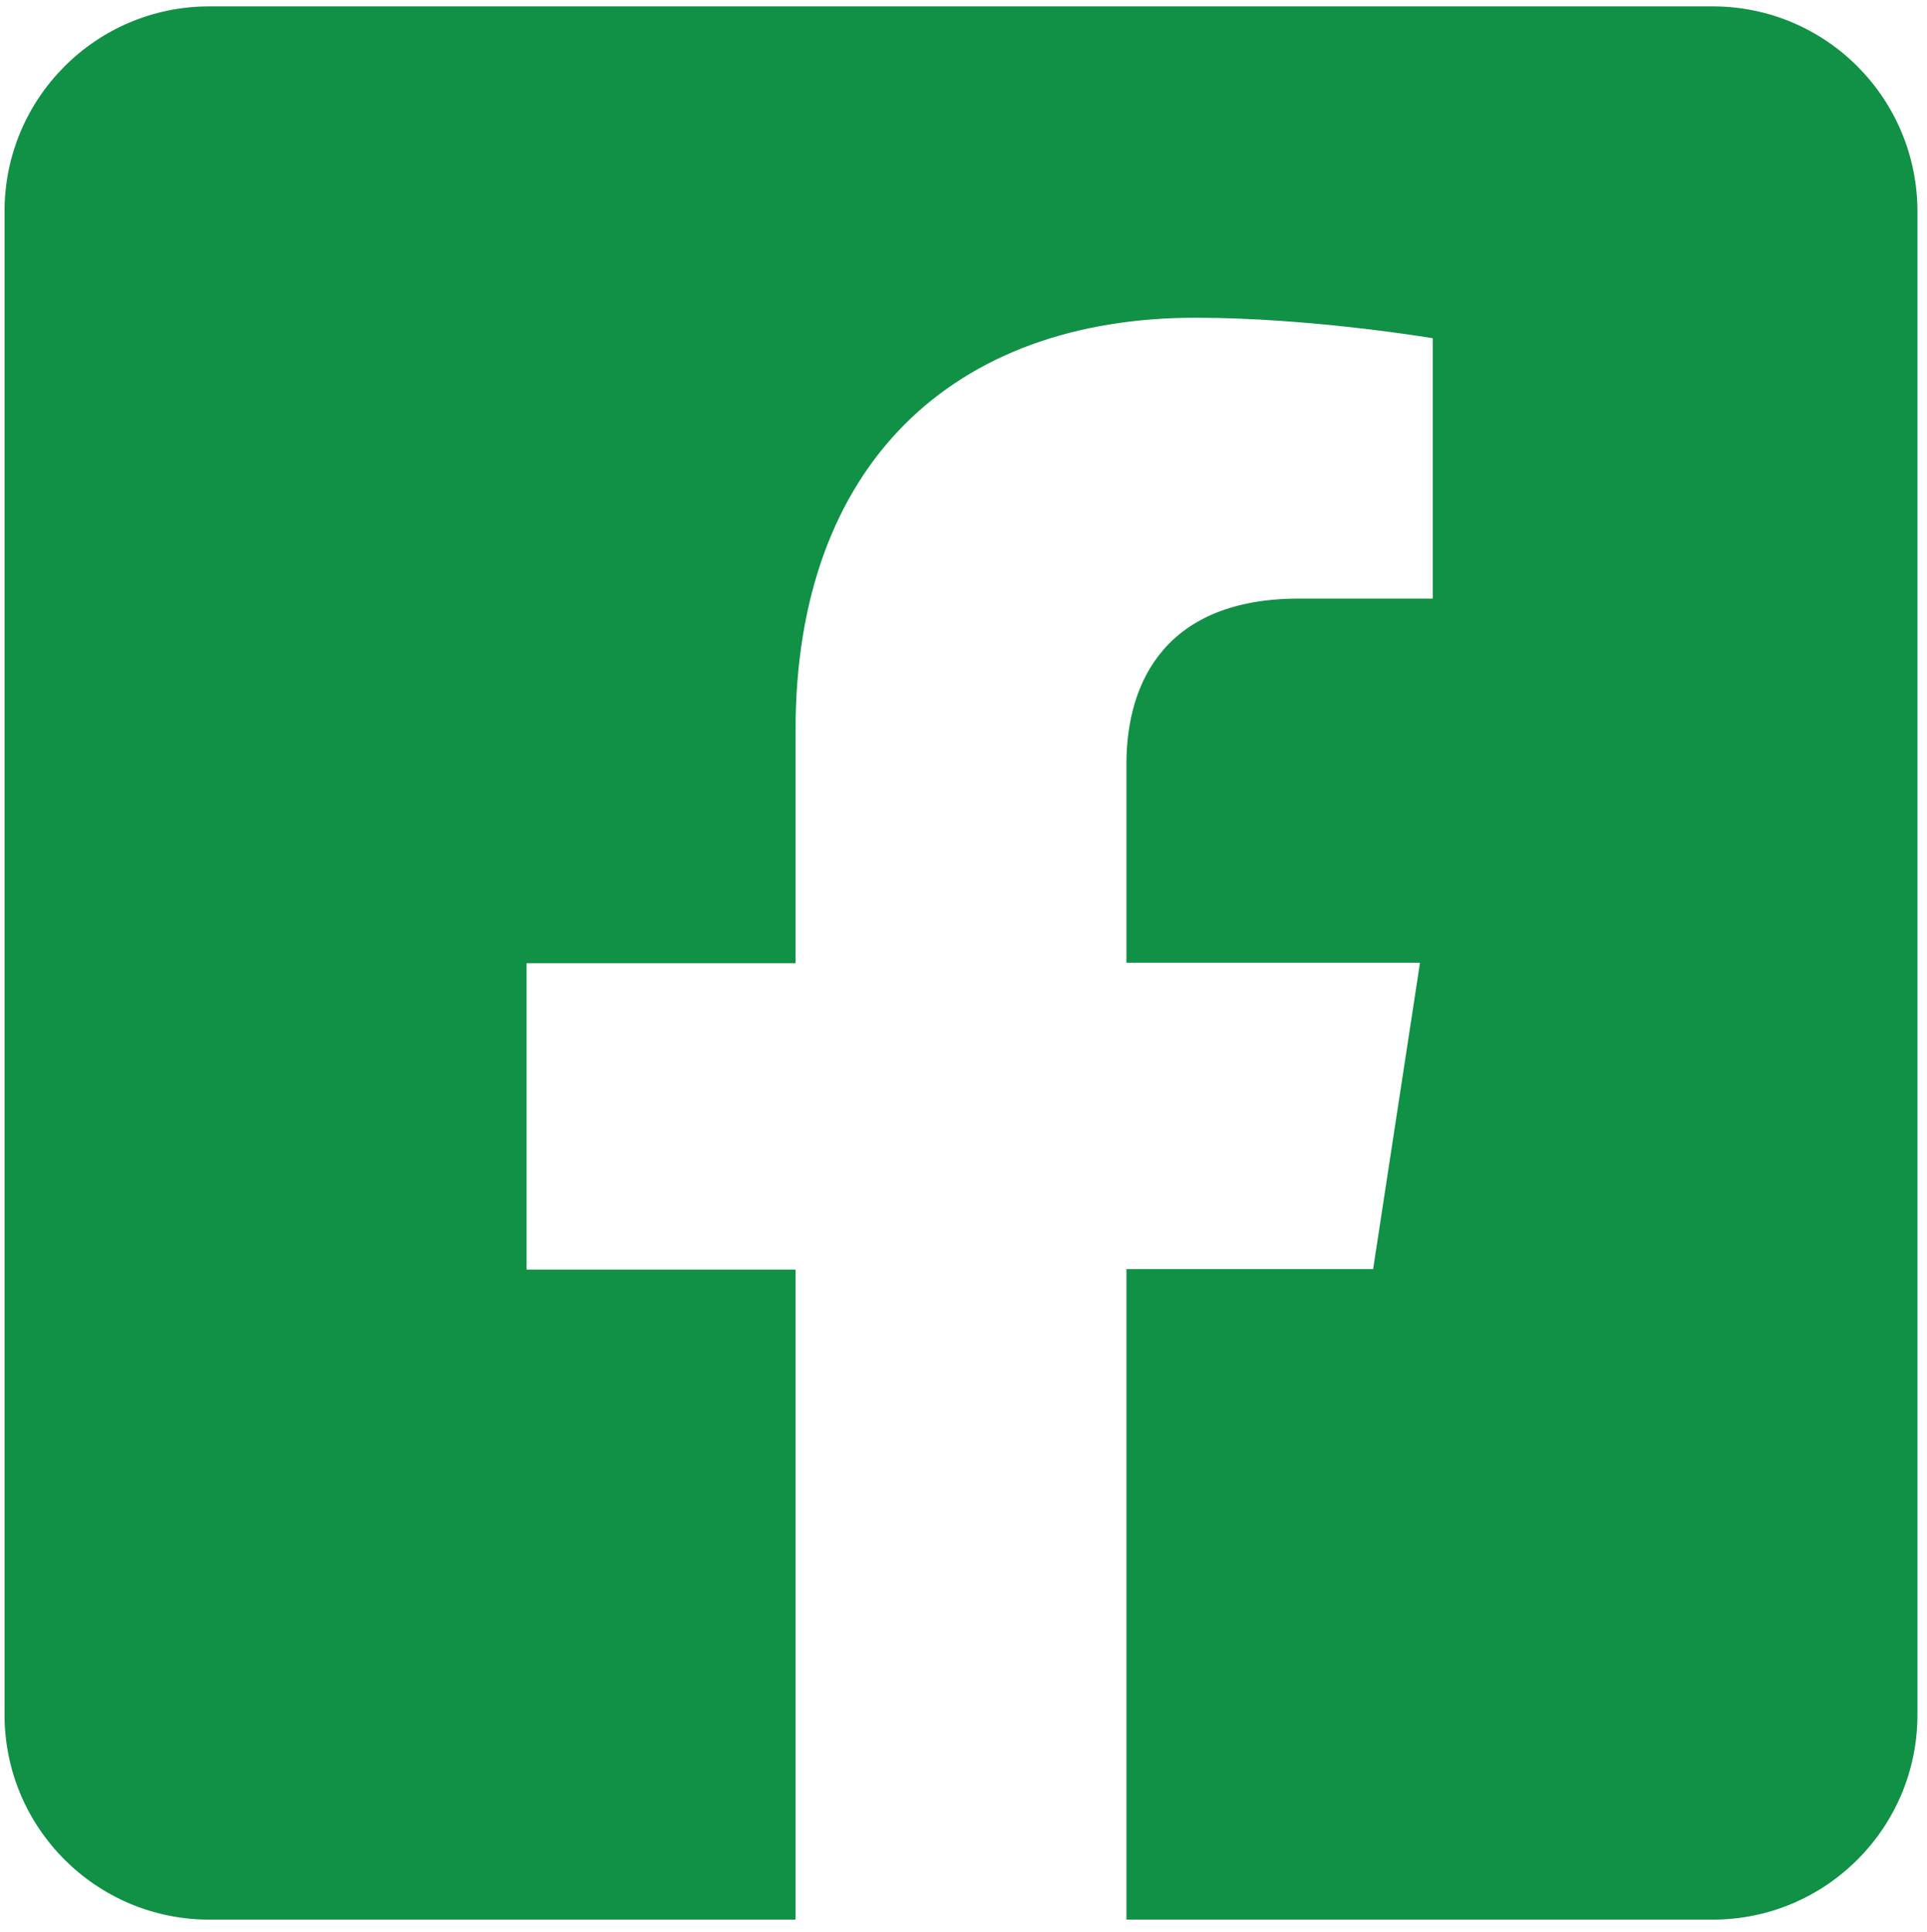
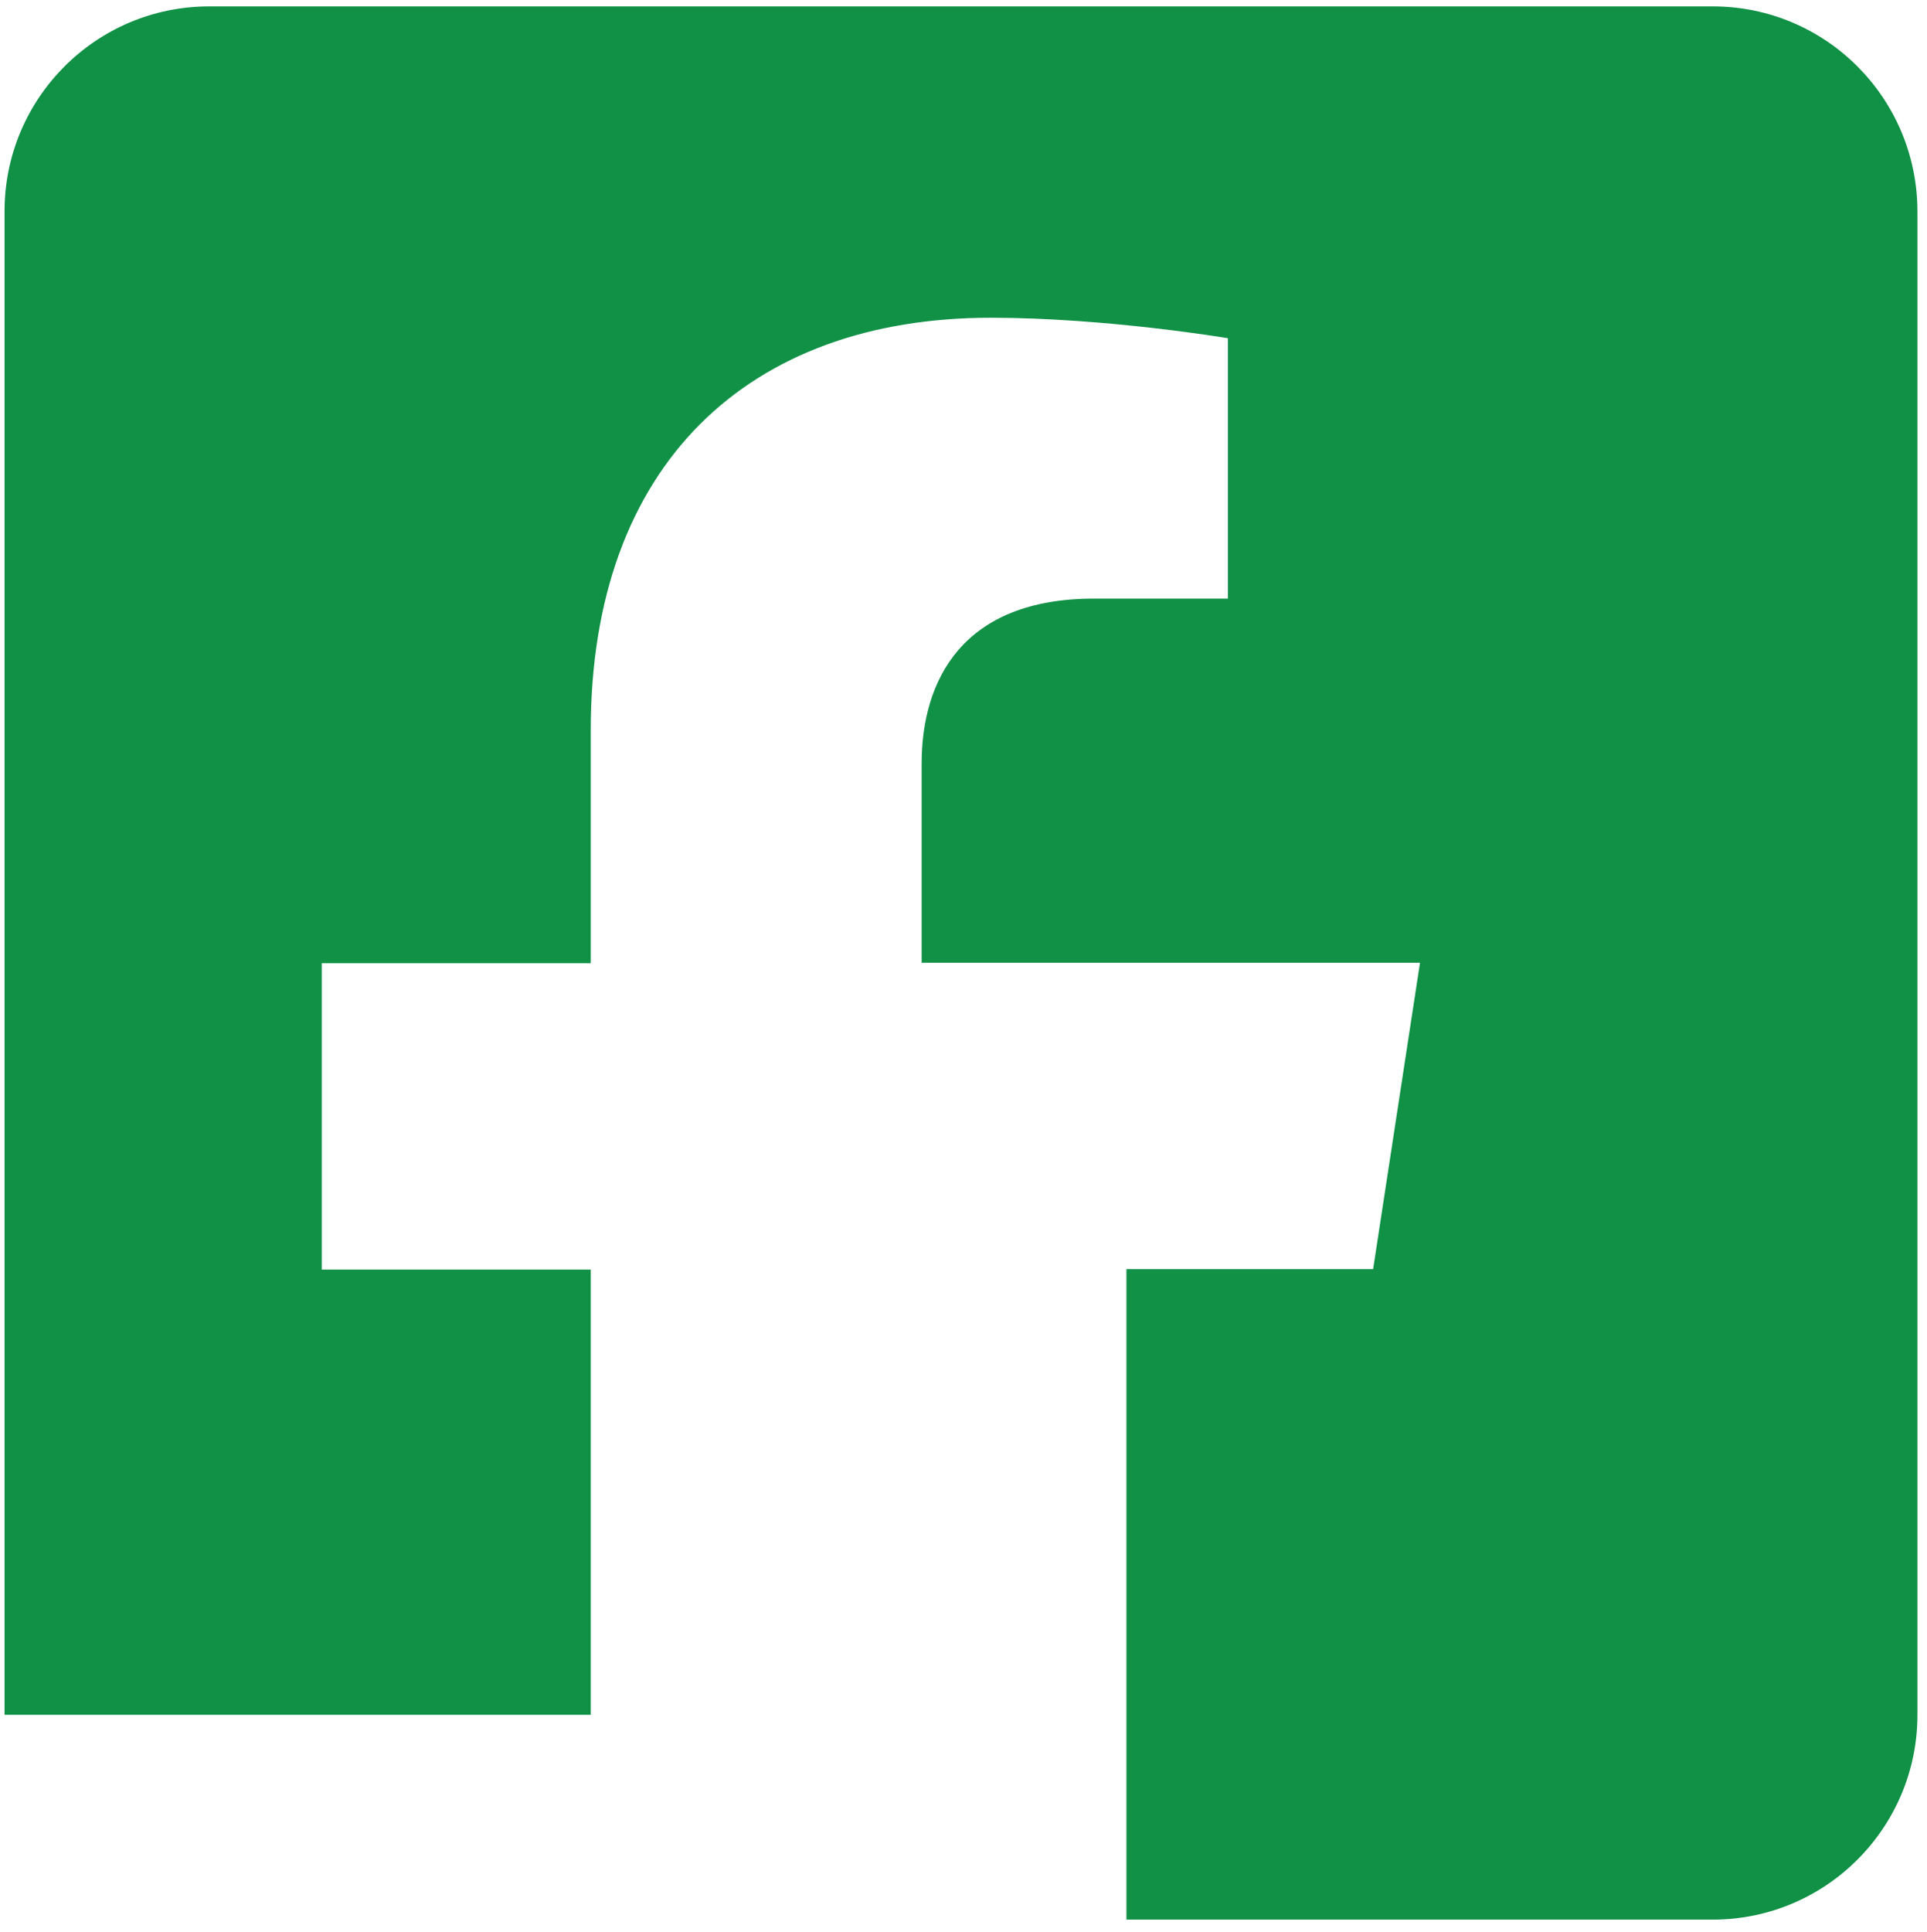
<svg xmlns="http://www.w3.org/2000/svg" version="1.1" id="Layer_1" x="0px" y="0px" viewBox="0 0 423.4 424.5" style="enable-background:new 0 0 423.4 424.5;" xml:space="preserve">
  <style type="text/css">
	.st0{fill:#109146;}
</style>
-   <path class="st0" d="M376.3,1.4H46c-24.9,0-45,20.2-45,45v330.3c0,24.9,20.2,45,45,45h128.8V278.9h-59.1v-67.3h59.1v-51.2  c0-58.4,34.7-90.6,87.9-90.6c25.4,0,52.1,4.5,52.1,4.5v57.2h-29.4c-28.9,0-37.9,17.9-37.9,36.3v43.7H312l-10.3,67.3h-54.2v142.9  h128.8c24.9,0,45-20.2,45-45V46.5C421.3,21.6,401.2,1.4,376.3,1.4z" />
+   <path class="st0" d="M376.3,1.4H46c-24.9,0-45,20.2-45,45v330.3h128.8V278.9h-59.1v-67.3h59.1v-51.2  c0-58.4,34.7-90.6,87.9-90.6c25.4,0,52.1,4.5,52.1,4.5v57.2h-29.4c-28.9,0-37.9,17.9-37.9,36.3v43.7H312l-10.3,67.3h-54.2v142.9  h128.8c24.9,0,45-20.2,45-45V46.5C421.3,21.6,401.2,1.4,376.3,1.4z" />
</svg>